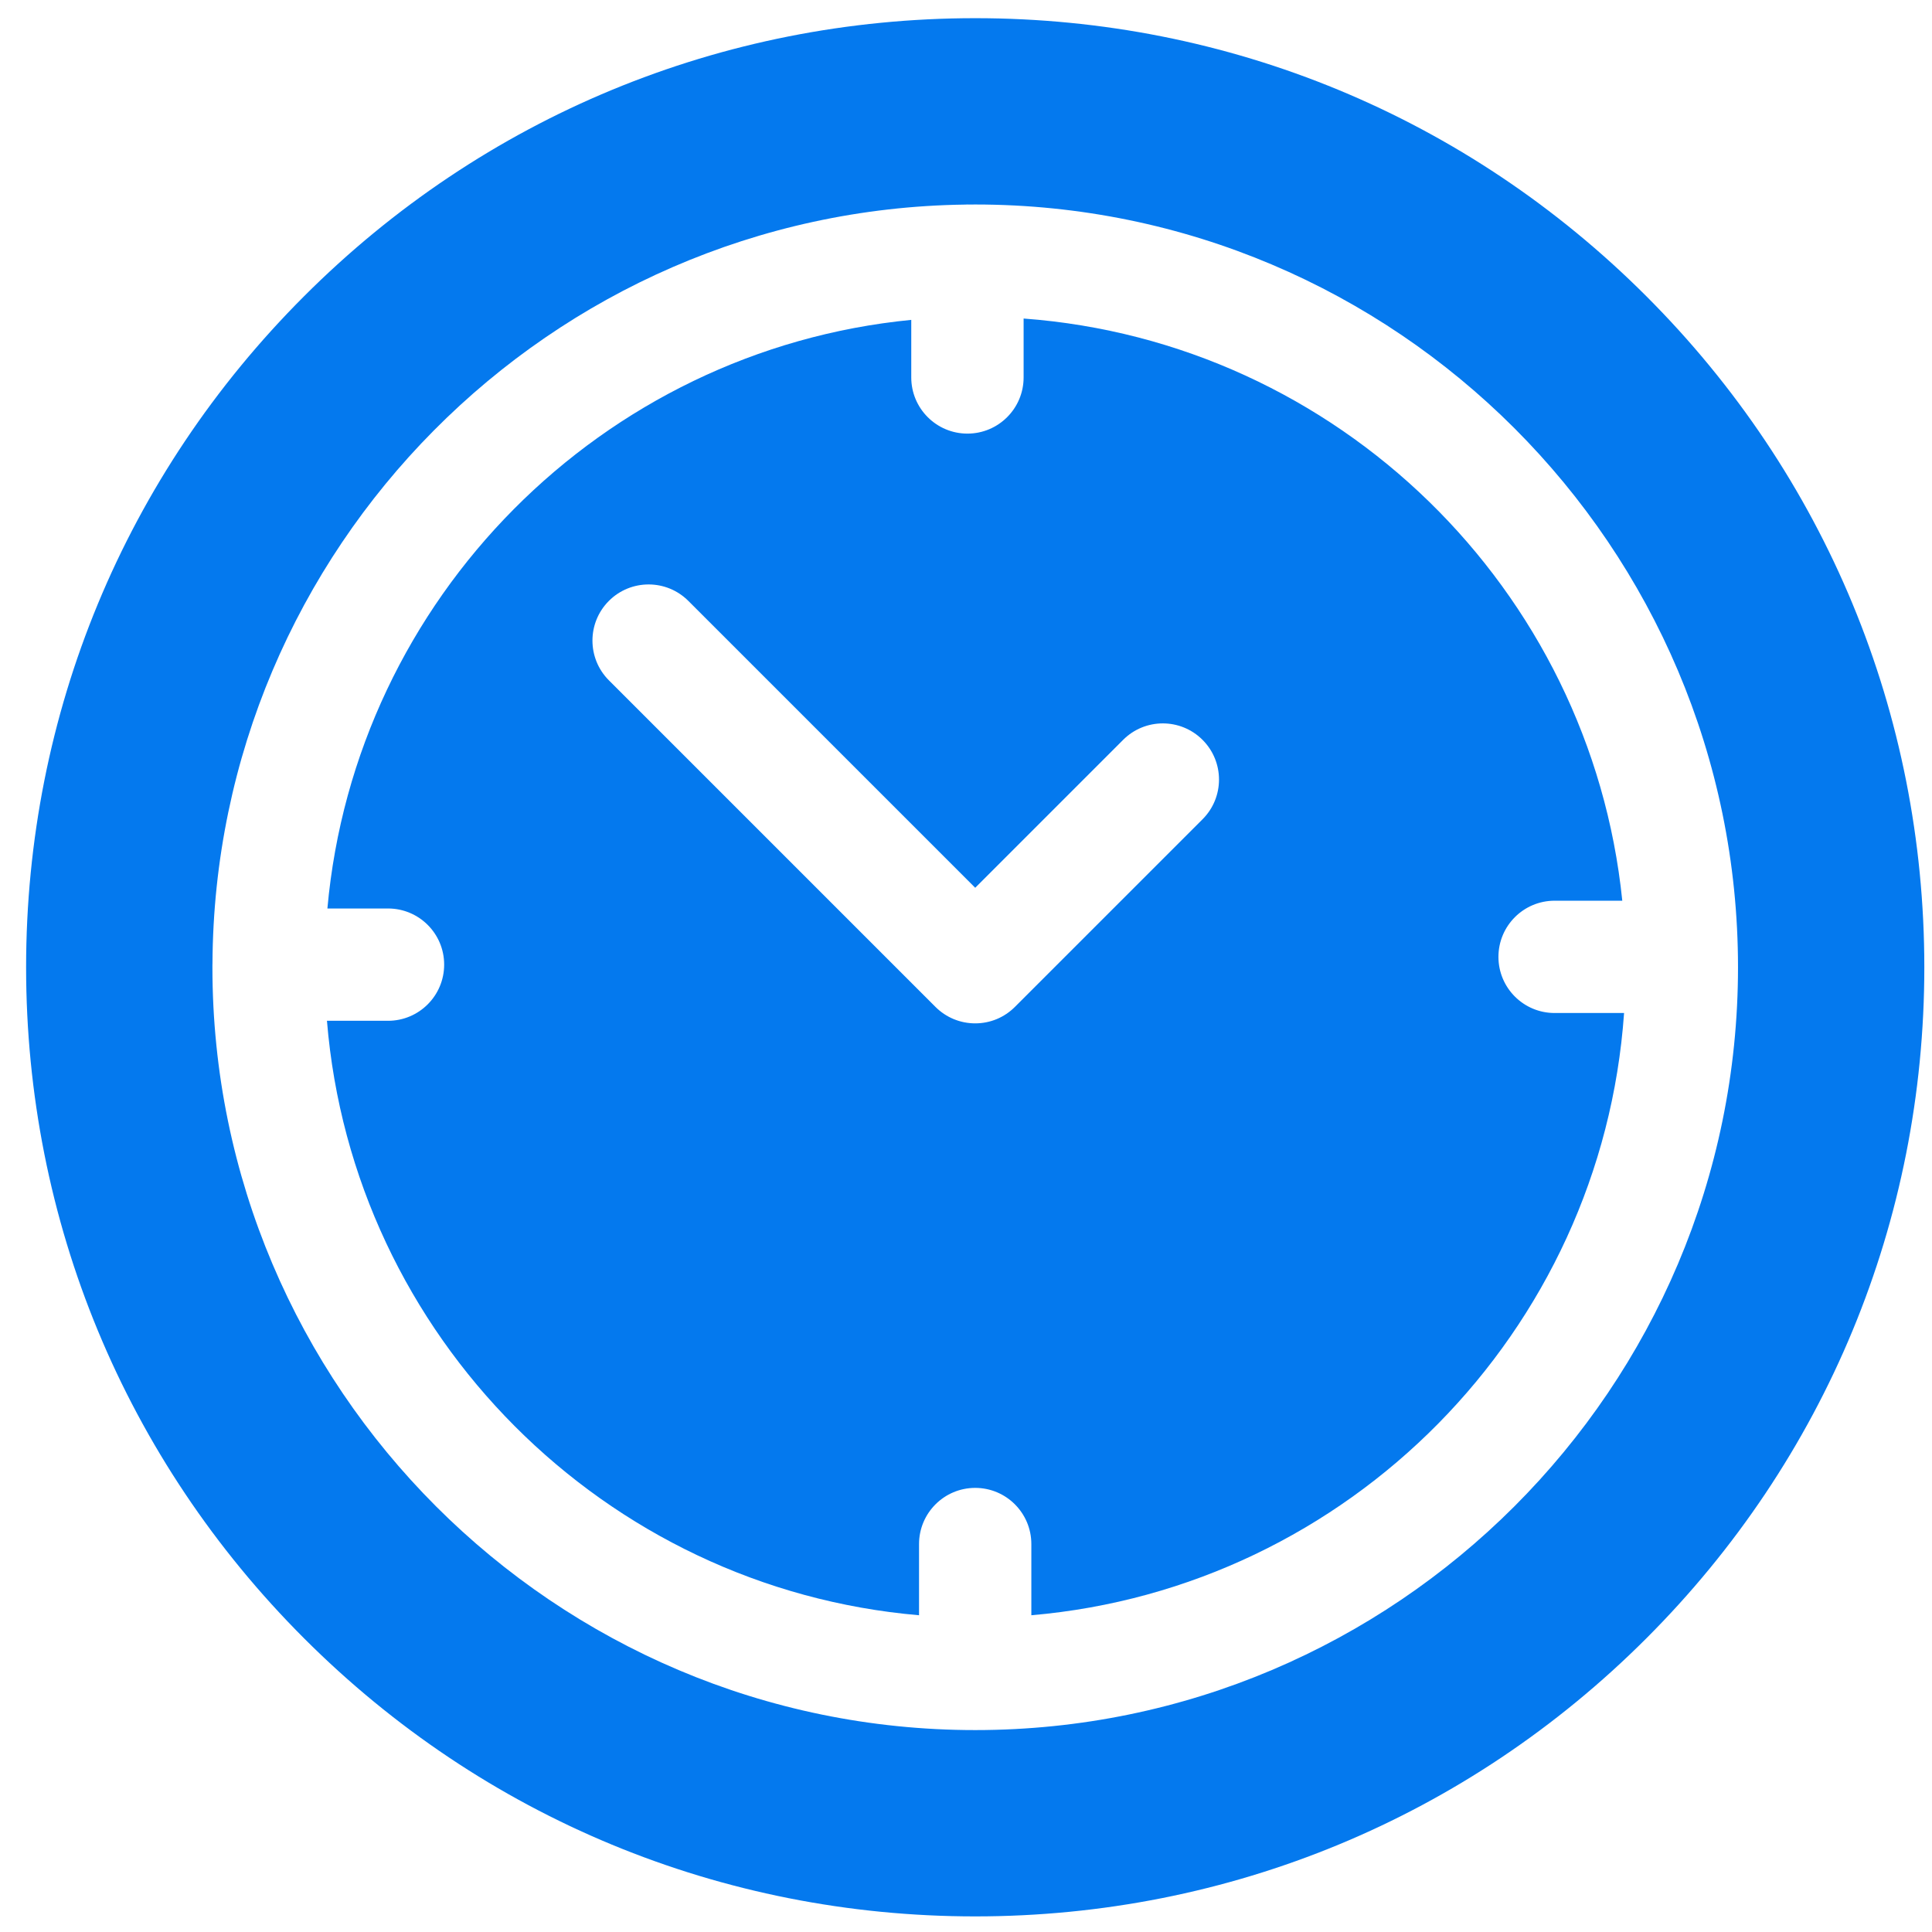
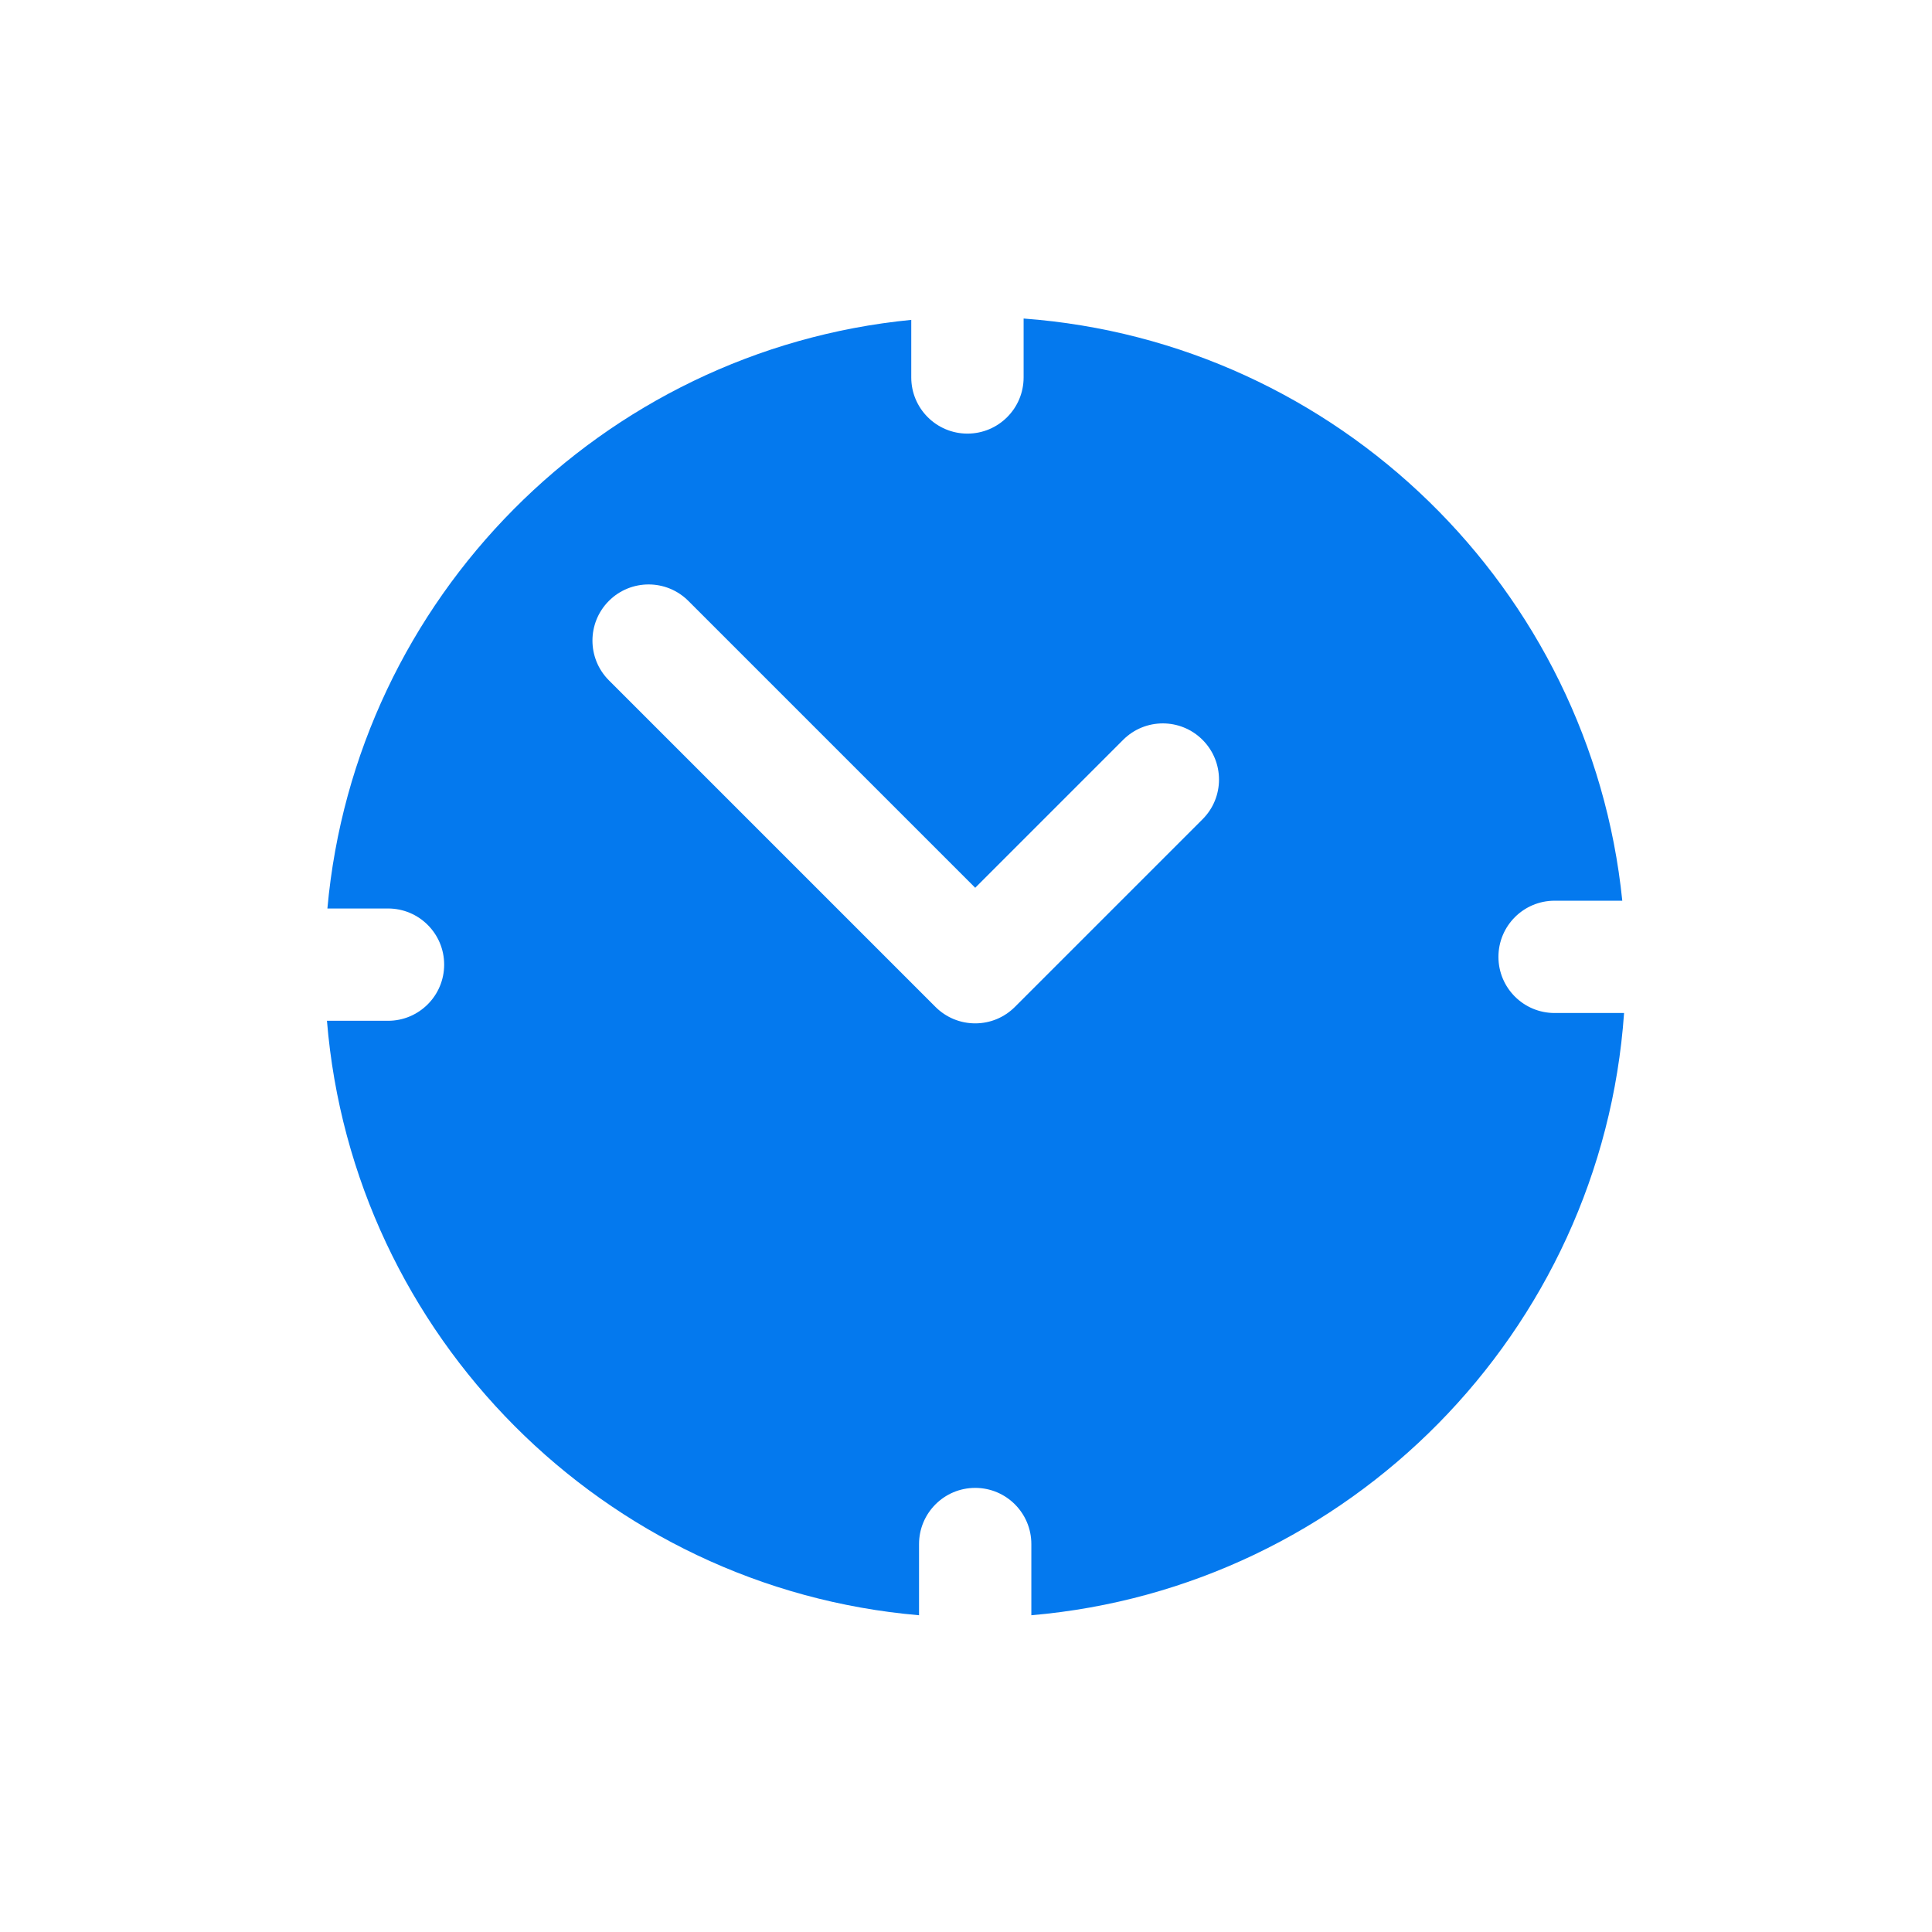
<svg xmlns="http://www.w3.org/2000/svg" width="39" height="39" viewBox="0 0 39 39" fill="none">
-   <path d="M33.233 5.979C29.615 2.36 24.803 0.367 19.686 0.367C14.569 0.367 9.757 2.36 6.139 5.979C2.52 9.597 0.527 14.408 0.527 19.526C0.527 24.643 2.52 29.455 6.139 33.073C9.757 36.692 14.569 38.685 19.686 38.685C24.803 38.685 29.615 36.692 33.233 33.073C36.852 29.454 38.845 24.643 38.845 19.526C38.845 14.408 36.852 9.597 33.233 5.979ZM19.686 34.924C11.195 34.924 4.288 28.017 4.288 19.526C4.288 19.512 4.288 19.498 4.288 19.484C4.288 19.481 4.288 19.477 4.288 19.474C4.288 19.468 4.289 19.462 4.289 19.457C4.326 11.068 11.105 4.243 19.477 4.13C19.494 4.13 19.512 4.128 19.529 4.128C19.54 4.128 19.55 4.129 19.561 4.129C19.603 4.129 19.644 4.128 19.686 4.128C28.177 4.128 35.084 11.035 35.084 19.526C35.084 28.017 28.177 34.924 19.686 34.924Z" fill="#0479EE" />
  <path d="M31.382 20.449C30.756 20.449 30.248 19.942 30.248 19.316C30.248 18.689 30.756 18.182 31.382 18.182H32.748C32.107 11.89 27.004 6.898 20.663 6.43V7.619C20.663 8.245 20.155 8.753 19.529 8.753C18.903 8.753 18.395 8.245 18.395 7.619V6.457C12.148 7.069 7.172 12.077 6.609 18.339H7.833C8.459 18.339 8.966 18.846 8.966 19.472C8.966 20.098 8.459 20.606 7.833 20.606H6.6C7.121 26.968 12.197 32.06 18.552 32.606V31.169C18.552 30.543 19.06 30.035 19.686 30.035C20.312 30.035 20.819 30.543 20.819 31.169V32.606C27.227 32.055 32.334 26.884 32.784 20.449H31.382ZM24.275 16.538L20.487 20.326C20.382 20.431 20.257 20.515 20.12 20.572C19.982 20.629 19.835 20.658 19.686 20.658C19.537 20.658 19.39 20.629 19.252 20.572C19.114 20.515 18.989 20.431 18.884 20.326L12.291 13.733C11.849 13.29 11.849 12.573 12.291 12.13C12.734 11.687 13.452 11.687 13.895 12.13L19.686 17.921L22.672 14.935C23.114 14.492 23.832 14.492 24.275 14.935C24.718 15.378 24.718 16.096 24.275 16.538Z" fill="#0479EE" />
</svg>